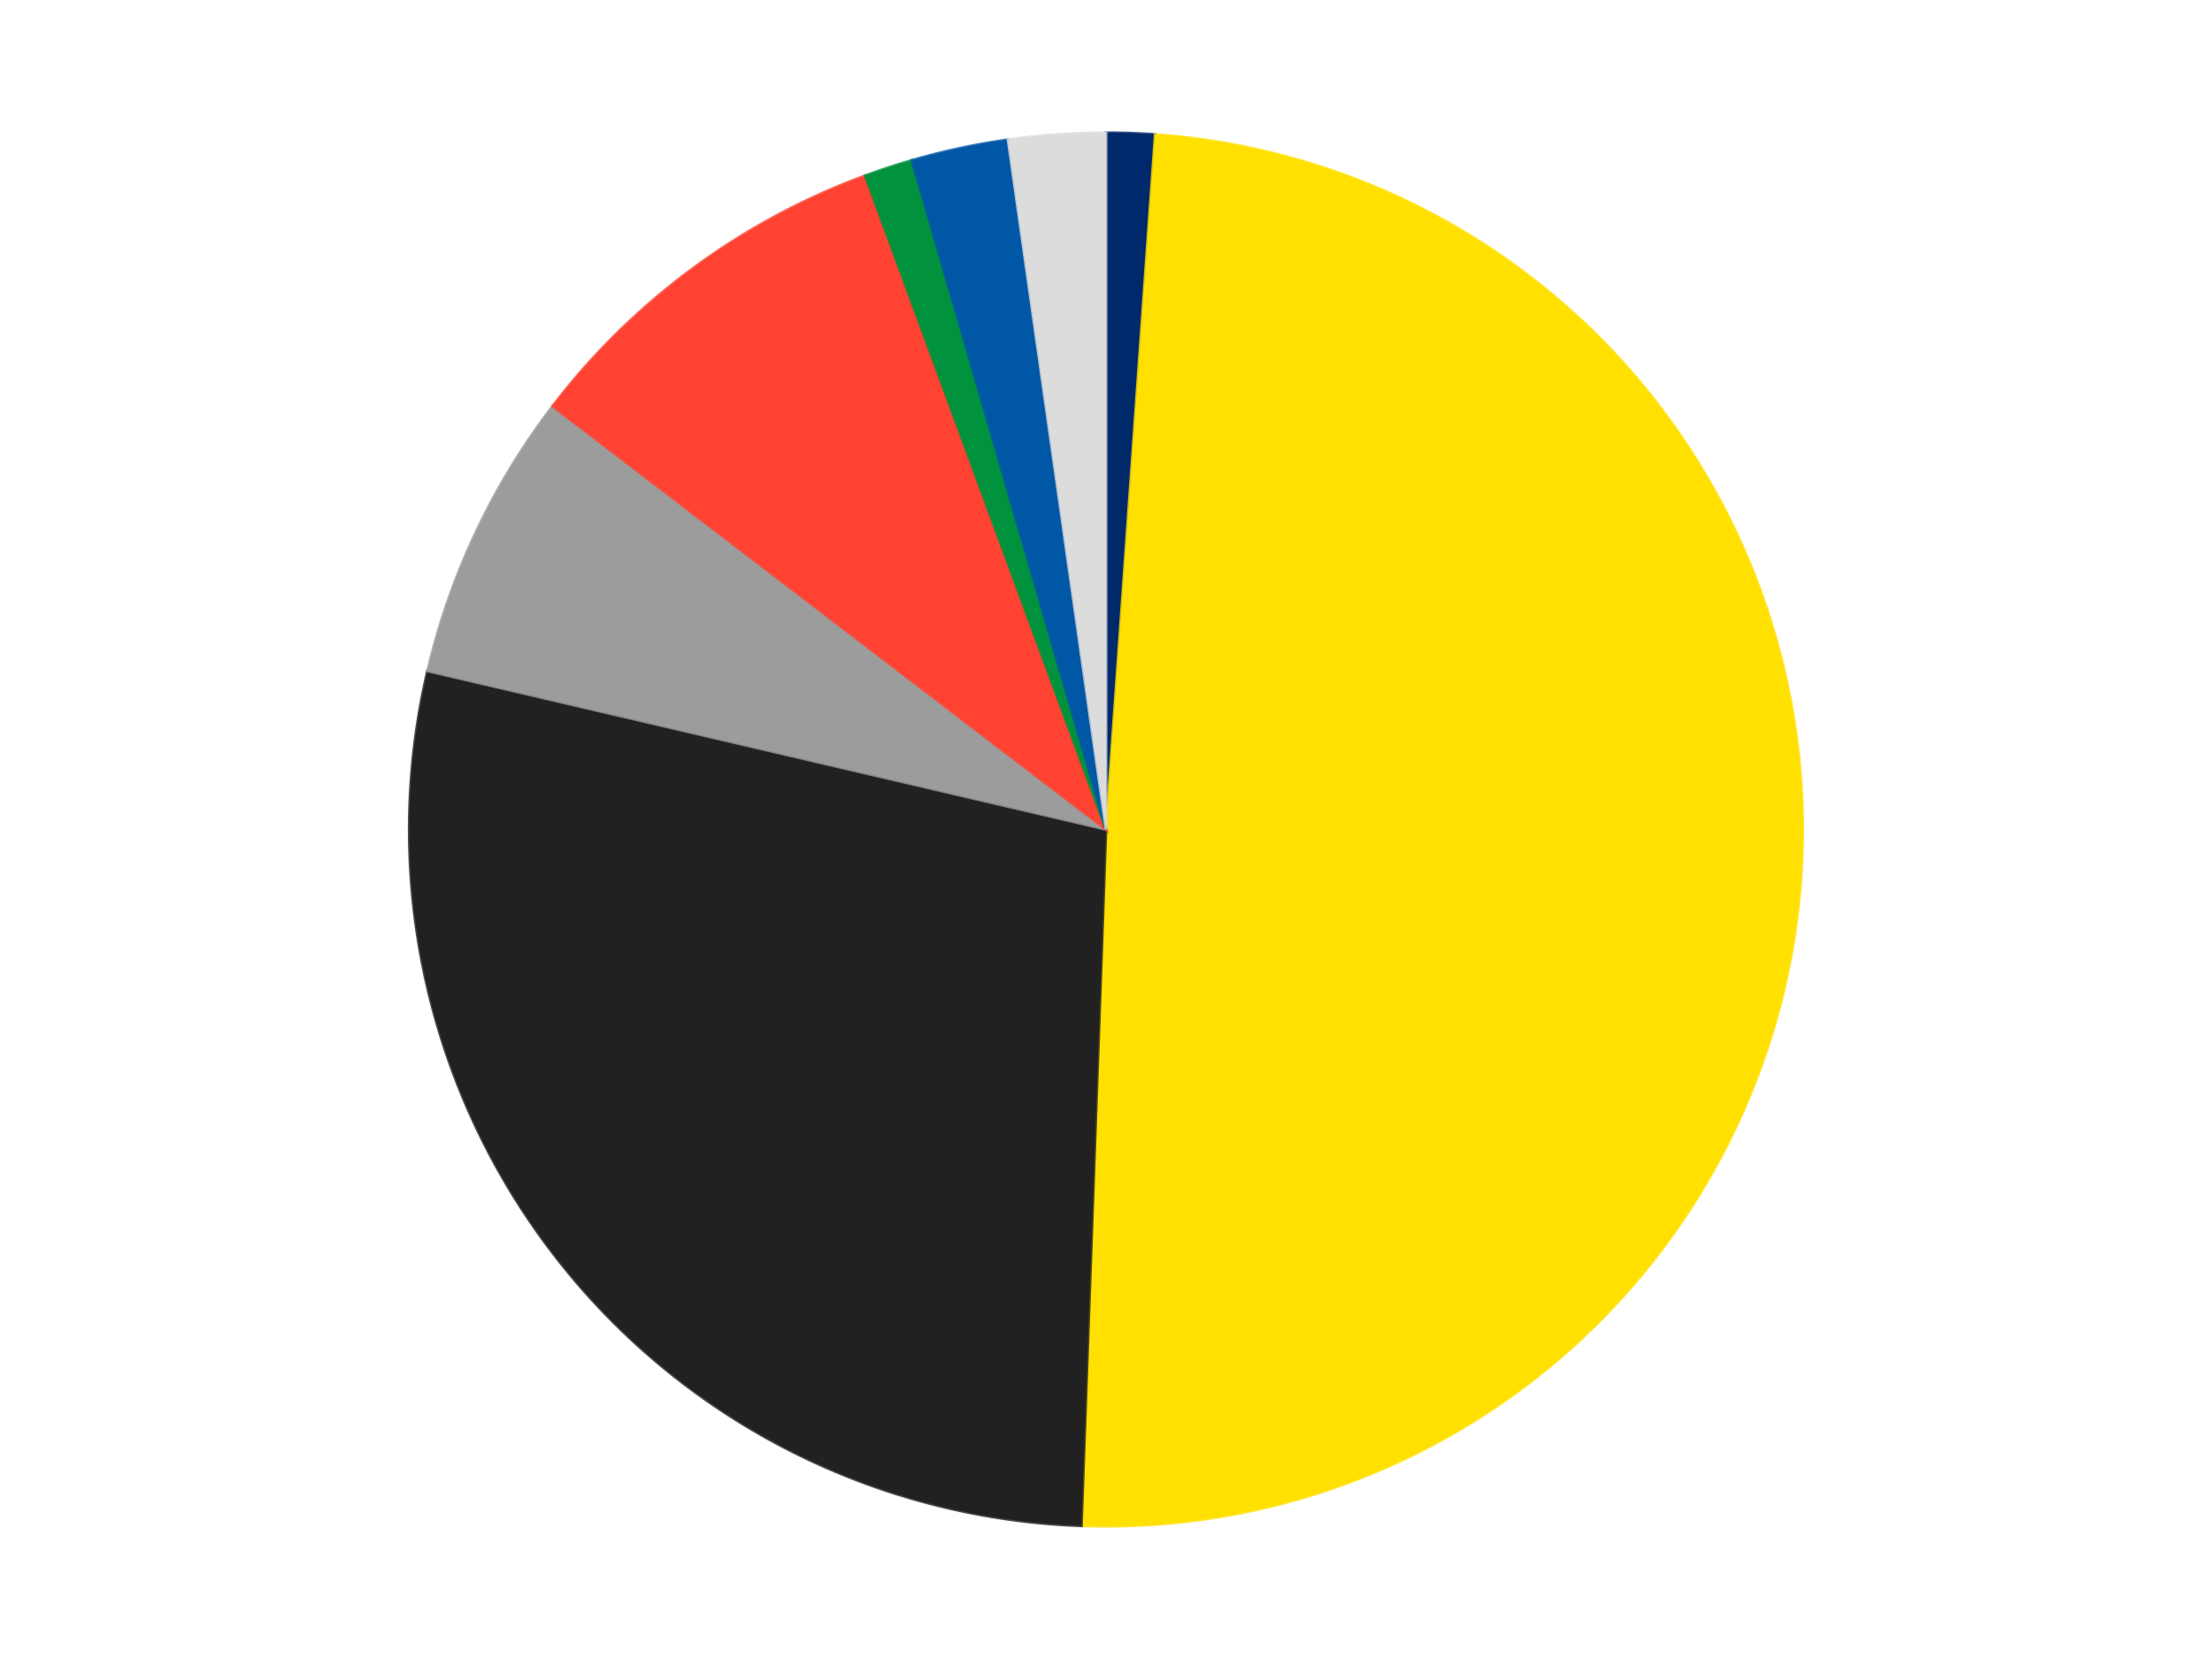
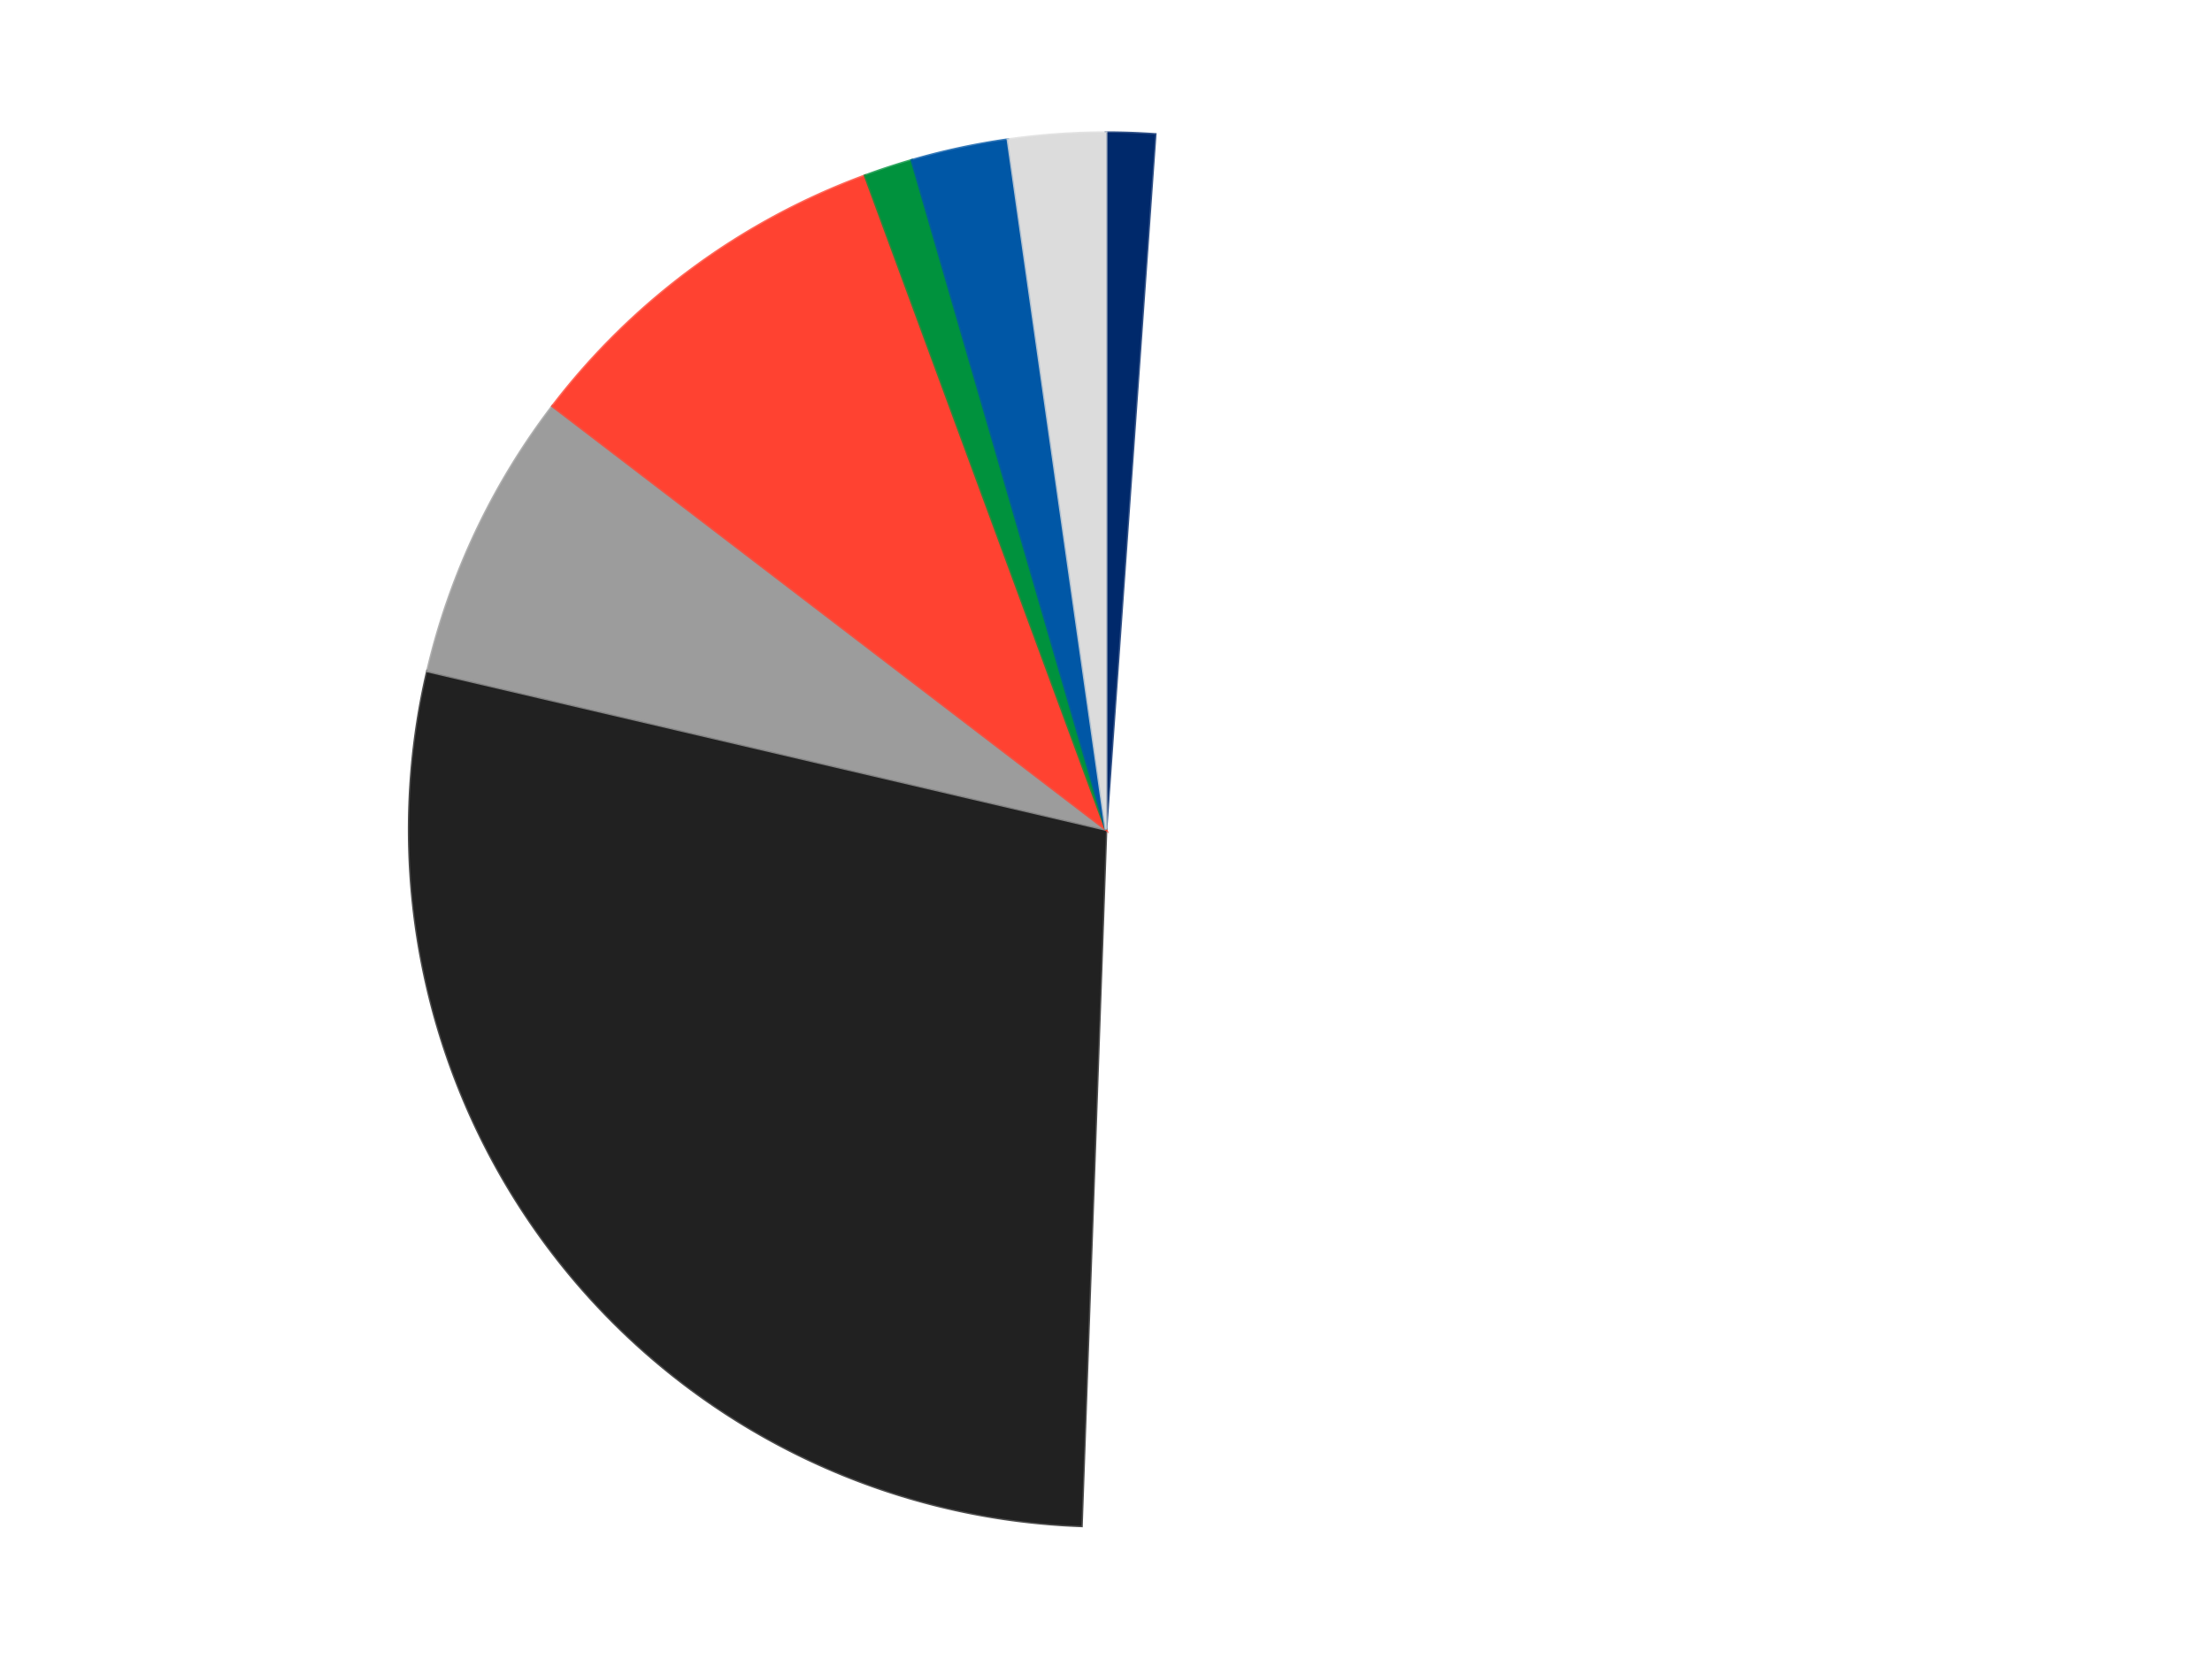
<svg xmlns="http://www.w3.org/2000/svg" xmlns:xlink="http://www.w3.org/1999/xlink" id="chart-0d721ecb-8cd7-4f30-95fe-d4392c2b53c8" class="pygal-chart" viewBox="0 0 800 600">
  <defs>
    <style type="text/css">#chart-0d721ecb-8cd7-4f30-95fe-d4392c2b53c8{-webkit-user-select:none;-webkit-font-smoothing:antialiased;font-family:Consolas,"Liberation Mono",Menlo,Courier,monospace}#chart-0d721ecb-8cd7-4f30-95fe-d4392c2b53c8 .title{font-family:Consolas,"Liberation Mono",Menlo,Courier,monospace;font-size:16px}#chart-0d721ecb-8cd7-4f30-95fe-d4392c2b53c8 .legends .legend text{font-family:Consolas,"Liberation Mono",Menlo,Courier,monospace;font-size:14px}#chart-0d721ecb-8cd7-4f30-95fe-d4392c2b53c8 .axis text{font-family:Consolas,"Liberation Mono",Menlo,Courier,monospace;font-size:10px}#chart-0d721ecb-8cd7-4f30-95fe-d4392c2b53c8 .axis text.major{font-family:Consolas,"Liberation Mono",Menlo,Courier,monospace;font-size:10px}#chart-0d721ecb-8cd7-4f30-95fe-d4392c2b53c8 .text-overlay text.value{font-family:Consolas,"Liberation Mono",Menlo,Courier,monospace;font-size:16px}#chart-0d721ecb-8cd7-4f30-95fe-d4392c2b53c8 .text-overlay text.label{font-family:Consolas,"Liberation Mono",Menlo,Courier,monospace;font-size:10px}#chart-0d721ecb-8cd7-4f30-95fe-d4392c2b53c8 .tooltip{font-family:Consolas,"Liberation Mono",Menlo,Courier,monospace;font-size:14px}#chart-0d721ecb-8cd7-4f30-95fe-d4392c2b53c8 text.no_data{font-family:Consolas,"Liberation Mono",Menlo,Courier,monospace;font-size:64px}
#chart-0d721ecb-8cd7-4f30-95fe-d4392c2b53c8{background-color:transparent}#chart-0d721ecb-8cd7-4f30-95fe-d4392c2b53c8 path,#chart-0d721ecb-8cd7-4f30-95fe-d4392c2b53c8 line,#chart-0d721ecb-8cd7-4f30-95fe-d4392c2b53c8 rect,#chart-0d721ecb-8cd7-4f30-95fe-d4392c2b53c8 circle{-webkit-transition:150ms;-moz-transition:150ms;transition:150ms}#chart-0d721ecb-8cd7-4f30-95fe-d4392c2b53c8 .graph &gt; .background{fill:transparent}#chart-0d721ecb-8cd7-4f30-95fe-d4392c2b53c8 .plot &gt; .background{fill:transparent}#chart-0d721ecb-8cd7-4f30-95fe-d4392c2b53c8 .graph{fill:rgba(0,0,0,.87)}#chart-0d721ecb-8cd7-4f30-95fe-d4392c2b53c8 text.no_data{fill:rgba(0,0,0,1)}#chart-0d721ecb-8cd7-4f30-95fe-d4392c2b53c8 .title{fill:rgba(0,0,0,1)}#chart-0d721ecb-8cd7-4f30-95fe-d4392c2b53c8 .legends .legend text{fill:rgba(0,0,0,.87)}#chart-0d721ecb-8cd7-4f30-95fe-d4392c2b53c8 .legends .legend:hover text{fill:rgba(0,0,0,1)}#chart-0d721ecb-8cd7-4f30-95fe-d4392c2b53c8 .axis .line{stroke:rgba(0,0,0,1)}#chart-0d721ecb-8cd7-4f30-95fe-d4392c2b53c8 .axis .guide.line{stroke:rgba(0,0,0,.54)}#chart-0d721ecb-8cd7-4f30-95fe-d4392c2b53c8 .axis .major.line{stroke:rgba(0,0,0,.87)}#chart-0d721ecb-8cd7-4f30-95fe-d4392c2b53c8 .axis text.major{fill:rgba(0,0,0,1)}#chart-0d721ecb-8cd7-4f30-95fe-d4392c2b53c8 .axis.y .guides:hover .guide.line,#chart-0d721ecb-8cd7-4f30-95fe-d4392c2b53c8 .line-graph .axis.x .guides:hover .guide.line,#chart-0d721ecb-8cd7-4f30-95fe-d4392c2b53c8 .stackedline-graph .axis.x .guides:hover .guide.line,#chart-0d721ecb-8cd7-4f30-95fe-d4392c2b53c8 .xy-graph .axis.x .guides:hover .guide.line{stroke:rgba(0,0,0,1)}#chart-0d721ecb-8cd7-4f30-95fe-d4392c2b53c8 .axis .guides:hover text{fill:rgba(0,0,0,1)}#chart-0d721ecb-8cd7-4f30-95fe-d4392c2b53c8 .reactive{fill-opacity:1.0;stroke-opacity:.8;stroke-width:1}#chart-0d721ecb-8cd7-4f30-95fe-d4392c2b53c8 .ci{stroke:rgba(0,0,0,.87)}#chart-0d721ecb-8cd7-4f30-95fe-d4392c2b53c8 .reactive.active,#chart-0d721ecb-8cd7-4f30-95fe-d4392c2b53c8 .active .reactive{fill-opacity:0.6;stroke-opacity:.9;stroke-width:4}#chart-0d721ecb-8cd7-4f30-95fe-d4392c2b53c8 .ci .reactive.active{stroke-width:1.5}#chart-0d721ecb-8cd7-4f30-95fe-d4392c2b53c8 .series text{fill:rgba(0,0,0,1)}#chart-0d721ecb-8cd7-4f30-95fe-d4392c2b53c8 .tooltip rect{fill:transparent;stroke:rgba(0,0,0,1);-webkit-transition:opacity 150ms;-moz-transition:opacity 150ms;transition:opacity 150ms}#chart-0d721ecb-8cd7-4f30-95fe-d4392c2b53c8 .tooltip .label{fill:rgba(0,0,0,.87)}#chart-0d721ecb-8cd7-4f30-95fe-d4392c2b53c8 .tooltip .label{fill:rgba(0,0,0,.87)}#chart-0d721ecb-8cd7-4f30-95fe-d4392c2b53c8 .tooltip .legend{font-size:.8em;fill:rgba(0,0,0,.54)}#chart-0d721ecb-8cd7-4f30-95fe-d4392c2b53c8 .tooltip .x_label{font-size:.6em;fill:rgba(0,0,0,1)}#chart-0d721ecb-8cd7-4f30-95fe-d4392c2b53c8 .tooltip .xlink{font-size:.5em;text-decoration:underline}#chart-0d721ecb-8cd7-4f30-95fe-d4392c2b53c8 .tooltip .value{font-size:1.5em}#chart-0d721ecb-8cd7-4f30-95fe-d4392c2b53c8 .bound{font-size:.5em}#chart-0d721ecb-8cd7-4f30-95fe-d4392c2b53c8 .max-value{font-size:.75em;fill:rgba(0,0,0,.54)}#chart-0d721ecb-8cd7-4f30-95fe-d4392c2b53c8 .map-element{fill:transparent;stroke:rgba(0,0,0,.54) !important}#chart-0d721ecb-8cd7-4f30-95fe-d4392c2b53c8 .map-element .reactive{fill-opacity:inherit;stroke-opacity:inherit}#chart-0d721ecb-8cd7-4f30-95fe-d4392c2b53c8 .color-0,#chart-0d721ecb-8cd7-4f30-95fe-d4392c2b53c8 .color-0 a:visited{stroke:#F44336;fill:#F44336}#chart-0d721ecb-8cd7-4f30-95fe-d4392c2b53c8 .color-1,#chart-0d721ecb-8cd7-4f30-95fe-d4392c2b53c8 .color-1 a:visited{stroke:#3F51B5;fill:#3F51B5}#chart-0d721ecb-8cd7-4f30-95fe-d4392c2b53c8 .color-2,#chart-0d721ecb-8cd7-4f30-95fe-d4392c2b53c8 .color-2 a:visited{stroke:#009688;fill:#009688}#chart-0d721ecb-8cd7-4f30-95fe-d4392c2b53c8 .color-3,#chart-0d721ecb-8cd7-4f30-95fe-d4392c2b53c8 .color-3 a:visited{stroke:#FFC107;fill:#FFC107}#chart-0d721ecb-8cd7-4f30-95fe-d4392c2b53c8 .color-4,#chart-0d721ecb-8cd7-4f30-95fe-d4392c2b53c8 .color-4 a:visited{stroke:#FF5722;fill:#FF5722}#chart-0d721ecb-8cd7-4f30-95fe-d4392c2b53c8 .color-5,#chart-0d721ecb-8cd7-4f30-95fe-d4392c2b53c8 .color-5 a:visited{stroke:#9C27B0;fill:#9C27B0}#chart-0d721ecb-8cd7-4f30-95fe-d4392c2b53c8 .color-6,#chart-0d721ecb-8cd7-4f30-95fe-d4392c2b53c8 .color-6 a:visited{stroke:#03A9F4;fill:#03A9F4}#chart-0d721ecb-8cd7-4f30-95fe-d4392c2b53c8 .color-7,#chart-0d721ecb-8cd7-4f30-95fe-d4392c2b53c8 .color-7 a:visited{stroke:#8BC34A;fill:#8BC34A}#chart-0d721ecb-8cd7-4f30-95fe-d4392c2b53c8 .text-overlay .color-0 text{fill:black}#chart-0d721ecb-8cd7-4f30-95fe-d4392c2b53c8 .text-overlay .color-1 text{fill:black}#chart-0d721ecb-8cd7-4f30-95fe-d4392c2b53c8 .text-overlay .color-2 text{fill:black}#chart-0d721ecb-8cd7-4f30-95fe-d4392c2b53c8 .text-overlay .color-3 text{fill:black}#chart-0d721ecb-8cd7-4f30-95fe-d4392c2b53c8 .text-overlay .color-4 text{fill:black}#chart-0d721ecb-8cd7-4f30-95fe-d4392c2b53c8 .text-overlay .color-5 text{fill:black}#chart-0d721ecb-8cd7-4f30-95fe-d4392c2b53c8 .text-overlay .color-6 text{fill:black}#chart-0d721ecb-8cd7-4f30-95fe-d4392c2b53c8 .text-overlay .color-7 text{fill:black}
#chart-0d721ecb-8cd7-4f30-95fe-d4392c2b53c8 text.no_data{text-anchor:middle}#chart-0d721ecb-8cd7-4f30-95fe-d4392c2b53c8 .guide.line{fill:none}#chart-0d721ecb-8cd7-4f30-95fe-d4392c2b53c8 .centered{text-anchor:middle}#chart-0d721ecb-8cd7-4f30-95fe-d4392c2b53c8 .title{text-anchor:middle}#chart-0d721ecb-8cd7-4f30-95fe-d4392c2b53c8 .legends .legend text{fill-opacity:1}#chart-0d721ecb-8cd7-4f30-95fe-d4392c2b53c8 .axis.x text{text-anchor:middle}#chart-0d721ecb-8cd7-4f30-95fe-d4392c2b53c8 .axis.x:not(.web) text[transform]{text-anchor:start}#chart-0d721ecb-8cd7-4f30-95fe-d4392c2b53c8 .axis.x:not(.web) text[transform].backwards{text-anchor:end}#chart-0d721ecb-8cd7-4f30-95fe-d4392c2b53c8 .axis.y text{text-anchor:end}#chart-0d721ecb-8cd7-4f30-95fe-d4392c2b53c8 .axis.y text[transform].backwards{text-anchor:start}#chart-0d721ecb-8cd7-4f30-95fe-d4392c2b53c8 .axis.y2 text{text-anchor:start}#chart-0d721ecb-8cd7-4f30-95fe-d4392c2b53c8 .axis.y2 text[transform].backwards{text-anchor:end}#chart-0d721ecb-8cd7-4f30-95fe-d4392c2b53c8 .axis .guide.line{stroke-dasharray:4,4;stroke:black}#chart-0d721ecb-8cd7-4f30-95fe-d4392c2b53c8 .axis .major.guide.line{stroke-dasharray:6,6;stroke:black}#chart-0d721ecb-8cd7-4f30-95fe-d4392c2b53c8 .horizontal .axis.y .guide.line,#chart-0d721ecb-8cd7-4f30-95fe-d4392c2b53c8 .horizontal .axis.y2 .guide.line,#chart-0d721ecb-8cd7-4f30-95fe-d4392c2b53c8 .vertical .axis.x .guide.line{opacity:0}#chart-0d721ecb-8cd7-4f30-95fe-d4392c2b53c8 .horizontal .axis.always_show .guide.line,#chart-0d721ecb-8cd7-4f30-95fe-d4392c2b53c8 .vertical .axis.always_show .guide.line{opacity:1 !important}#chart-0d721ecb-8cd7-4f30-95fe-d4392c2b53c8 .axis.y .guides:hover .guide.line,#chart-0d721ecb-8cd7-4f30-95fe-d4392c2b53c8 .axis.y2 .guides:hover .guide.line,#chart-0d721ecb-8cd7-4f30-95fe-d4392c2b53c8 .axis.x .guides:hover .guide.line{opacity:1}#chart-0d721ecb-8cd7-4f30-95fe-d4392c2b53c8 .axis .guides:hover text{opacity:1}#chart-0d721ecb-8cd7-4f30-95fe-d4392c2b53c8 .nofill{fill:none}#chart-0d721ecb-8cd7-4f30-95fe-d4392c2b53c8 .subtle-fill{fill-opacity:.2}#chart-0d721ecb-8cd7-4f30-95fe-d4392c2b53c8 .dot{stroke-width:1px;fill-opacity:1;stroke-opacity:1}#chart-0d721ecb-8cd7-4f30-95fe-d4392c2b53c8 .dot.active{stroke-width:5px}#chart-0d721ecb-8cd7-4f30-95fe-d4392c2b53c8 .dot.negative{fill:transparent}#chart-0d721ecb-8cd7-4f30-95fe-d4392c2b53c8 text,#chart-0d721ecb-8cd7-4f30-95fe-d4392c2b53c8 tspan{stroke:none !important}#chart-0d721ecb-8cd7-4f30-95fe-d4392c2b53c8 .series text.active{opacity:1}#chart-0d721ecb-8cd7-4f30-95fe-d4392c2b53c8 .tooltip rect{fill-opacity:.95;stroke-width:.5}#chart-0d721ecb-8cd7-4f30-95fe-d4392c2b53c8 .tooltip text{fill-opacity:1}#chart-0d721ecb-8cd7-4f30-95fe-d4392c2b53c8 .showable{visibility:hidden}#chart-0d721ecb-8cd7-4f30-95fe-d4392c2b53c8 .showable.shown{visibility:visible}#chart-0d721ecb-8cd7-4f30-95fe-d4392c2b53c8 .gauge-background{fill:rgba(229,229,229,1);stroke:none}#chart-0d721ecb-8cd7-4f30-95fe-d4392c2b53c8 .bg-lines{stroke:transparent;stroke-width:2px}</style>
    <script type="text/javascript">window.pygal = window.pygal || {};window.pygal.config = window.pygal.config || {};window.pygal.config['0d721ecb-8cd7-4f30-95fe-d4392c2b53c8'] = {"allow_interruptions": false, "box_mode": "extremes", "classes": ["pygal-chart"], "css": ["file://style.css", "file://graph.css"], "defs": [], "disable_xml_declaration": false, "dots_size": 2.5, "dynamic_print_values": false, "explicit_size": false, "fill": false, "force_uri_protocol": "https", "formatter": null, "half_pie": false, "height": 600, "include_x_axis": false, "inner_radius": 0, "interpolate": null, "interpolation_parameters": {}, "interpolation_precision": 250, "inverse_y_axis": false, "js": ["//kozea.github.io/pygal.js/2.0.x/pygal-tooltips.min.js"], "legend_at_bottom": false, "legend_at_bottom_columns": null, "legend_box_size": 12, "logarithmic": false, "margin": 20, "margin_bottom": null, "margin_left": null, "margin_right": null, "margin_top": null, "max_scale": 16, "min_scale": 4, "missing_value_fill_truncation": "x", "no_data_text": "No data", "no_prefix": false, "order_min": null, "pretty_print": false, "print_labels": false, "print_values": false, "print_values_position": "center", "print_zeroes": true, "range": null, "rounded_bars": null, "secondary_range": null, "show_dots": true, "show_legend": false, "show_minor_x_labels": true, "show_minor_y_labels": true, "show_only_major_dots": false, "show_x_guides": false, "show_x_labels": true, "show_y_guides": true, "show_y_labels": true, "spacing": 10, "stack_from_top": false, "strict": false, "stroke": true, "stroke_style": null, "style": {"background": "transparent", "ci_colors": [], "colors": ["#F44336", "#3F51B5", "#009688", "#FFC107", "#FF5722", "#9C27B0", "#03A9F4", "#8BC34A", "#FF9800", "#E91E63", "#2196F3", "#4CAF50", "#FFEB3B", "#673AB7", "#00BCD4", "#CDDC39", "#9E9E9E", "#607D8B"], "dot_opacity": "1", "font_family": "Consolas, \"Liberation Mono\", Menlo, Courier, monospace", "foreground": "rgba(0, 0, 0, .87)", "foreground_strong": "rgba(0, 0, 0, 1)", "foreground_subtle": "rgba(0, 0, 0, .54)", "guide_stroke_color": "black", "guide_stroke_dasharray": "4,4", "label_font_family": "Consolas, \"Liberation Mono\", Menlo, Courier, monospace", "label_font_size": 10, "legend_font_family": "Consolas, \"Liberation Mono\", Menlo, Courier, monospace", "legend_font_size": 14, "major_guide_stroke_color": "black", "major_guide_stroke_dasharray": "6,6", "major_label_font_family": "Consolas, \"Liberation Mono\", Menlo, Courier, monospace", "major_label_font_size": 10, "no_data_font_family": "Consolas, \"Liberation Mono\", Menlo, Courier, monospace", "no_data_font_size": 64, "opacity": "1.0", "opacity_hover": "0.6", "plot_background": "transparent", "stroke_opacity": ".8", "stroke_opacity_hover": ".9", "stroke_width": "1", "stroke_width_hover": "4", "title_font_family": "Consolas, \"Liberation Mono\", Menlo, Courier, monospace", "title_font_size": 16, "tooltip_font_family": "Consolas, \"Liberation Mono\", Menlo, Courier, monospace", "tooltip_font_size": 14, "transition": "150ms", "value_background": "rgba(229, 229, 229, 1)", "value_colors": [], "value_font_family": "Consolas, \"Liberation Mono\", Menlo, Courier, monospace", "value_font_size": 16, "value_label_font_family": "Consolas, \"Liberation Mono\", Menlo, Courier, monospace", "value_label_font_size": 10}, "title": null, "tooltip_border_radius": 0, "tooltip_fancy_mode": true, "truncate_label": null, "truncate_legend": null, "width": 800, "x_label_rotation": 0, "x_labels": null, "x_labels_major": null, "x_labels_major_count": null, "x_labels_major_every": null, "x_title": null, "xrange": null, "y_label_rotation": 0, "y_labels": null, "y_labels_major": null, "y_labels_major_count": null, "y_labels_major_every": null, "y_title": null, "zero": 0, "legends": ["Trans-Dark Blue", "Yellow", "Black", "Light Gray", "Trans-Neon Orange", "Green", "Blue", "Chrome Silver"]}</script>
    <script type="text/javascript" xlink:href="https://kozea.github.io/pygal.js/2.0.x/pygal-tooltips.min.js" />
  </defs>
  <title>Pygal</title>
  <g class="graph pie-graph vertical">
    <rect x="0" y="0" width="800" height="600" class="background" />
    <g transform="translate(20, 20)" class="plot">
      <rect x="0" y="0" width="760" height="560" class="background" />
      <g class="series serie-0 color-0">
        <g class="slices">
          <g class="slice" style="fill: #00296B; stroke: #00296B">
            <path d="M380 28 A252 252 0 0 1 397.776 28.628 L380 280 A0 0 0 0 0 380 280 z" class="slice reactive tooltip-trigger" />
            <desc class="value">1</desc>
            <desc class="x centered">384.4467244521374</desc>
            <desc class="y centered">154.07849015499073</desc>
          </g>
        </g>
      </g>
      <g class="series serie-1 color-1">
        <g class="slices">
          <g class="slice" style="fill: #FFE001; stroke: #FFE001">
-             <path d="M397.776 28.628 A252 252 0 0 1 371.107 531.843 L380 280 A0 0 0 0 0 380 280 z" class="slice reactive tooltip-trigger" />
            <desc class="value">44</desc>
            <desc class="x centered">505.82342007222405</desc>
            <desc class="y centered">286.66835521914055</desc>
          </g>
        </g>
      </g>
      <g class="series serie-2 color-2">
        <g class="slices">
          <g class="slice" style="fill: #212121; stroke: #212121">
            <path d="M371.107 531.843 A252 252 0 0 1 134.604 222.687 L380 280 A0 0 0 0 0 380 280 z" class="slice reactive tooltip-trigger" />
            <desc class="value">25</desc>
            <desc class="x centered">279.9247724265516</desc>
            <desc class="y centered">356.55683396093724</desc>
          </g>
        </g>
      </g>
      <g class="series serie-3 color-3">
        <g class="slices">
          <g class="slice" style="fill: #9C9C9C; stroke: #9C9C9C">
            <path d="M134.604 222.687 A252 252 0 0 1 179.85 126.886 L380 280 A0 0 0 0 0 380 280 z" class="slice reactive tooltip-trigger" />
            <desc class="value">6</desc>
            <desc class="x centered">266.0676536649513</desc>
            <desc class="y centered">226.19088870283667</desc>
          </g>
        </g>
      </g>
      <g class="series serie-4 color-4">
        <g class="slices">
          <g class="slice" style="fill: #FF4231; stroke: #FF4231">
            <path d="M179.85 126.886 A252 252 0 0 1 292.883 43.537 L380 280 A0 0 0 0 0 380 280 z" class="slice reactive tooltip-trigger" />
            <desc class="value">8</desc>
            <desc class="x centered">305.2212652195131</desc>
            <desc class="y centered">178.58924699702897</desc>
          </g>
        </g>
      </g>
      <g class="series serie-5 color-5">
        <g class="slices">
          <g class="slice" style="fill: #00923D; stroke: #00923D">
            <path d="M292.883 43.537 A252 252 0 0 1 309.78 37.981 L380 280 A0 0 0 0 0 380 280 z" class="slice reactive tooltip-trigger" />
            <desc class="value">1</desc>
            <desc class="x centered">340.64110569626195</desc>
            <desc class="y centered">160.30506510638315</desc>
          </g>
        </g>
      </g>
      <g class="series serie-6 color-6">
        <g class="slices">
          <g class="slice" style="fill: #0057A6; stroke: #0057A6">
            <path d="M309.78 37.981 A252 252 0 0 1 344.537 30.508 L380 280 A0 0 0 0 0 380 280 z" class="slice reactive tooltip-trigger" />
            <desc class="value">2</desc>
            <desc class="x centered">353.51316934473266</desc>
            <desc class="y centered">156.815391376036</desc>
          </g>
        </g>
      </g>
      <g class="series serie-7 color-7">
        <g class="slices">
          <g class="slice" style="fill: #DCDCDC; stroke: #DCDCDC">
            <path d="M344.537 30.508 A252 252 0 0 1 380 28 L380 280 A0 0 0 0 0 380 280 z" class="slice reactive tooltip-trigger" />
            <desc class="value">2</desc>
            <desc class="x centered">371.11209116066885</desc>
            <desc class="y centered">154.31386283100375</desc>
          </g>
        </g>
      </g>
    </g>
    <g class="titles" />
    <g transform="translate(20, 20)" class="plot overlay">
      <g class="series serie-0 color-0" />
      <g class="series serie-1 color-1" />
      <g class="series serie-2 color-2" />
      <g class="series serie-3 color-3" />
      <g class="series serie-4 color-4" />
      <g class="series serie-5 color-5" />
      <g class="series serie-6 color-6" />
      <g class="series serie-7 color-7" />
    </g>
    <g transform="translate(20, 20)" class="plot text-overlay">
      <g class="series serie-0 color-0" />
      <g class="series serie-1 color-1" />
      <g class="series serie-2 color-2" />
      <g class="series serie-3 color-3" />
      <g class="series serie-4 color-4" />
      <g class="series serie-5 color-5" />
      <g class="series serie-6 color-6" />
      <g class="series serie-7 color-7" />
    </g>
    <g transform="translate(20, 20)" class="plot tooltip-overlay">
      <g transform="translate(0 0)" style="opacity: 0" class="tooltip">
        <rect rx="0" ry="0" width="0" height="0" class="tooltip-box" />
        <g class="text" />
      </g>
    </g>
  </g>
</svg>